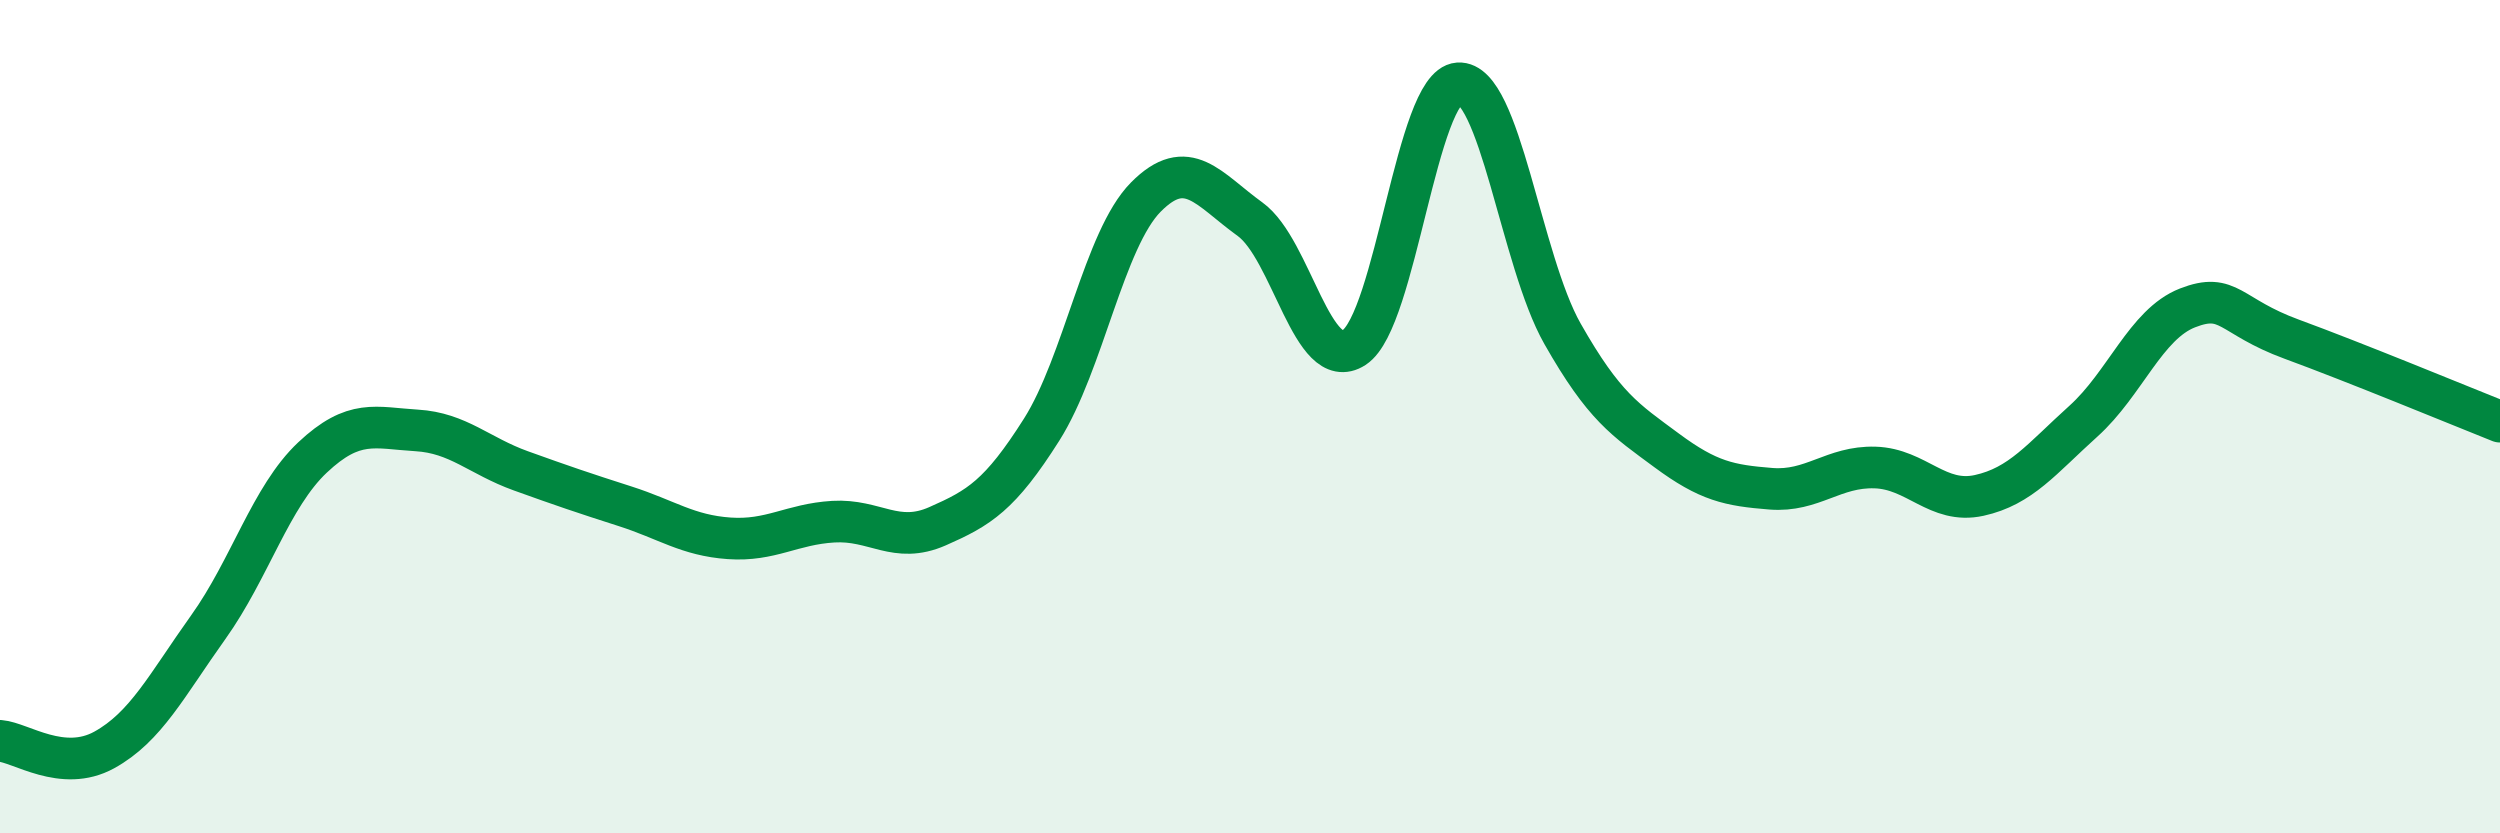
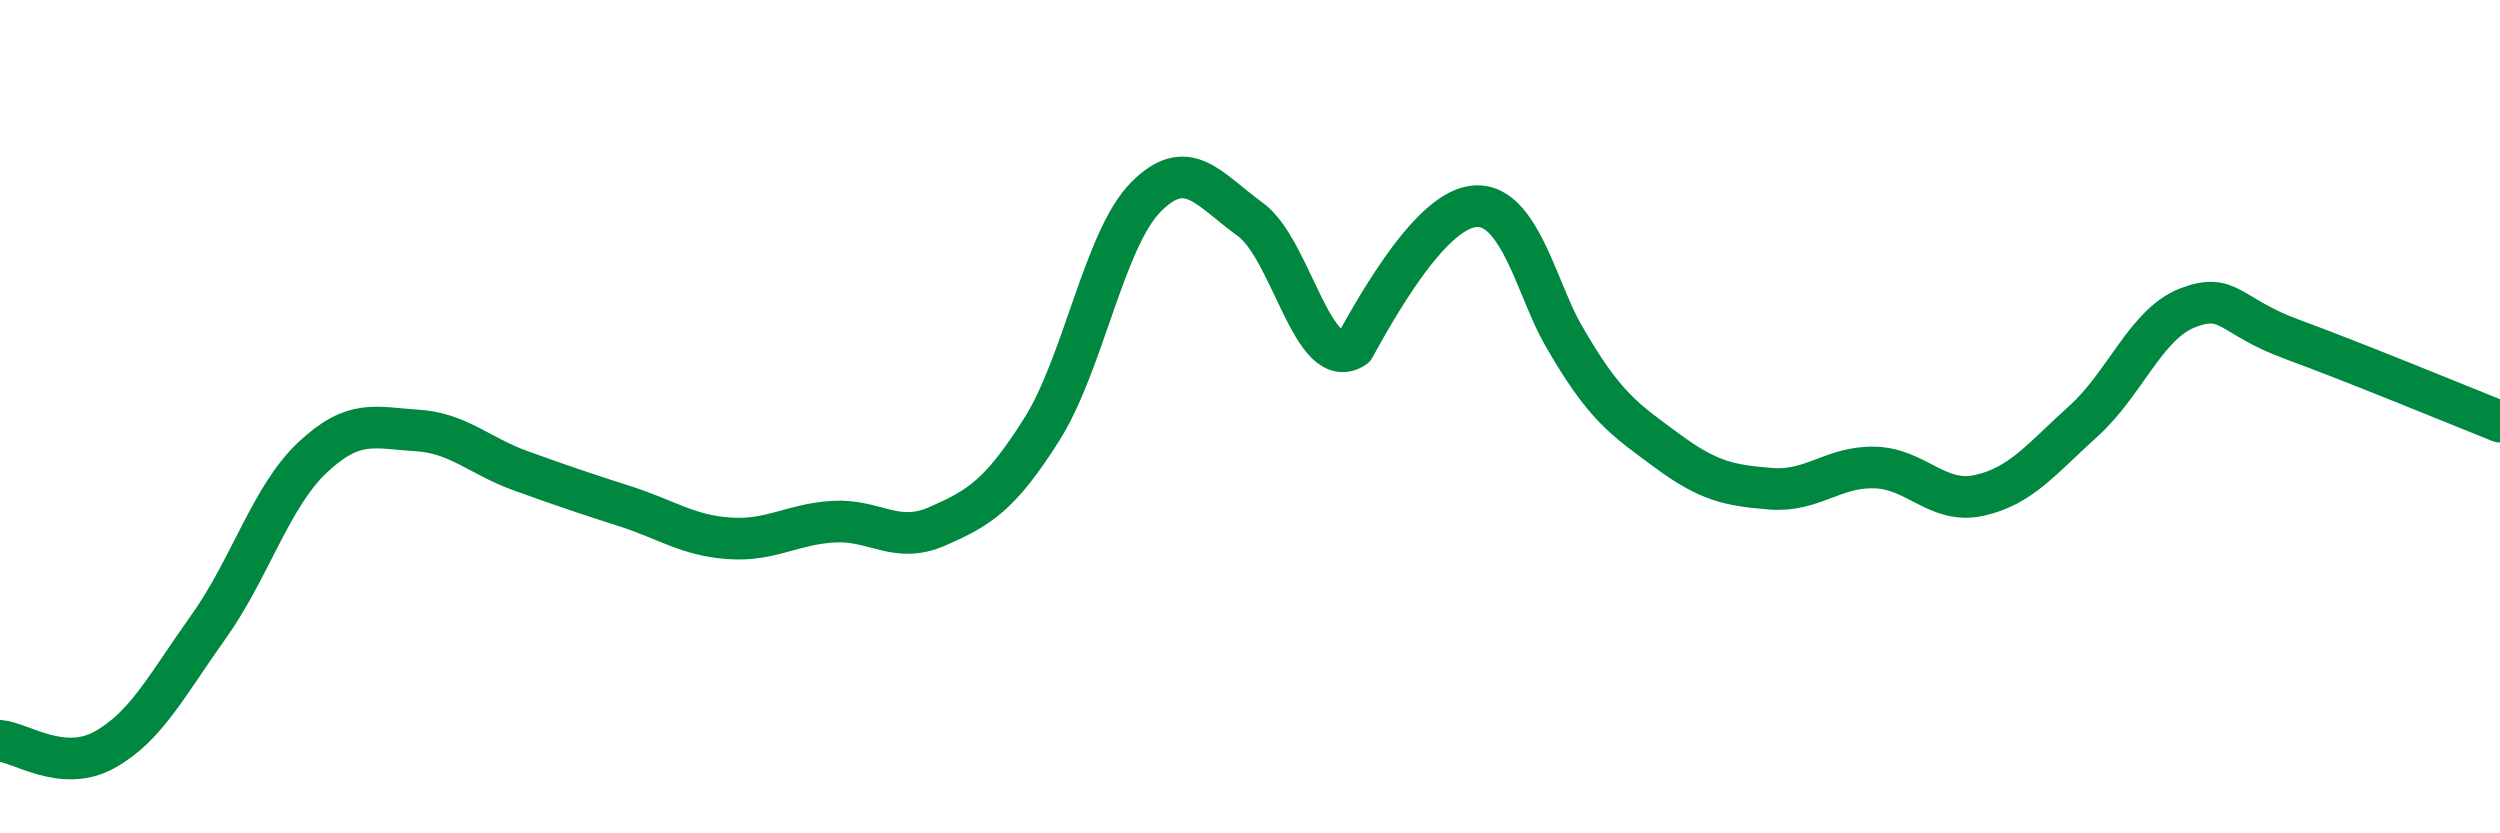
<svg xmlns="http://www.w3.org/2000/svg" width="60" height="20" viewBox="0 0 60 20">
-   <path d="M 0,17.78 C 0.5,17.82 1.5,18.55 2.5,18 C 3.5,17.45 4,16.45 5,15.05 C 6,13.65 6.5,11.92 7.5,10.98 C 8.5,10.04 9,10.27 10,10.33 C 11,10.39 11.5,10.94 12.5,11.3 C 13.5,11.66 14,11.83 15,12.15 C 16,12.47 16.5,12.85 17.5,12.92 C 18.5,12.99 19,12.58 20,12.52 C 21,12.46 21.5,13.07 22.5,12.63 C 23.5,12.19 24,11.89 25,10.31 C 26,8.73 26.5,5.74 27.5,4.73 C 28.5,3.72 29,4.54 30,5.26 C 31,5.98 31.5,8.99 32.5,8.34 C 33.5,7.69 34,2.07 35,2 C 36,1.93 36.5,6.25 37.5,8.01 C 38.5,9.77 39,10.07 40,10.81 C 41,11.55 41.5,11.65 42.5,11.73 C 43.5,11.81 44,11.19 45,11.22 C 46,11.25 46.5,12.11 47.5,11.89 C 48.5,11.67 49,11.01 50,10.11 C 51,9.21 51.5,7.78 52.5,7.39 C 53.5,7 53.5,7.59 55,8.14 C 56.5,8.69 59,9.72 60,10.12L60 20L0 20Z" fill="#008740" opacity="0.1" stroke-linecap="round" stroke-linejoin="round" />
-   <path d="M 0,17.78 C 0.5,17.82 1.5,18.55 2.5,18 C 3.5,17.45 4,16.45 5,15.05 C 6,13.65 6.5,11.92 7.5,10.98 C 8.5,10.04 9,10.27 10,10.33 C 11,10.39 11.5,10.94 12.5,11.3 C 13.5,11.66 14,11.83 15,12.15 C 16,12.47 16.5,12.85 17.5,12.92 C 18.5,12.99 19,12.58 20,12.52 C 21,12.46 21.5,13.07 22.5,12.63 C 23.5,12.19 24,11.89 25,10.31 C 26,8.73 26.5,5.74 27.5,4.73 C 28.5,3.72 29,4.54 30,5.26 C 31,5.98 31.5,8.99 32.5,8.34 C 33.5,7.69 34,2.07 35,2 C 36,1.93 36.5,6.25 37.5,8.01 C 38.5,9.77 39,10.07 40,10.81 C 41,11.55 41.5,11.65 42.5,11.73 C 43.5,11.81 44,11.19 45,11.22 C 46,11.25 46.5,12.11 47.5,11.89 C 48.5,11.67 49,11.01 50,10.11 C 51,9.21 51.5,7.78 52.5,7.39 C 53.5,7 53.5,7.59 55,8.14 C 56.5,8.69 59,9.72 60,10.12" stroke="#008740" stroke-width="1" fill="none" stroke-linecap="round" stroke-linejoin="round" />
+   <path d="M 0,17.78 C 0.5,17.82 1.5,18.55 2.5,18 C 3.5,17.45 4,16.45 5,15.05 C 6,13.65 6.5,11.92 7.5,10.98 C 8.5,10.04 9,10.27 10,10.33 C 11,10.39 11.5,10.94 12.5,11.3 C 13.5,11.66 14,11.83 15,12.15 C 16,12.47 16.5,12.85 17.5,12.92 C 18.5,12.99 19,12.58 20,12.52 C 21,12.46 21.5,13.07 22.5,12.63 C 23.5,12.19 24,11.89 25,10.31 C 26,8.73 26.5,5.74 27.5,4.73 C 28.5,3.72 29,4.54 30,5.26 C 31,5.98 31.5,8.99 32.5,8.34 C 36,1.93 36.5,6.25 37.5,8.01 C 38.5,9.77 39,10.07 40,10.81 C 41,11.55 41.5,11.65 42.5,11.73 C 43.5,11.81 44,11.19 45,11.22 C 46,11.25 46.5,12.11 47.5,11.89 C 48.5,11.67 49,11.01 50,10.11 C 51,9.21 51.5,7.78 52.5,7.39 C 53.5,7 53.5,7.59 55,8.14 C 56.5,8.69 59,9.72 60,10.12" stroke="#008740" stroke-width="1" fill="none" stroke-linecap="round" stroke-linejoin="round" />
</svg>